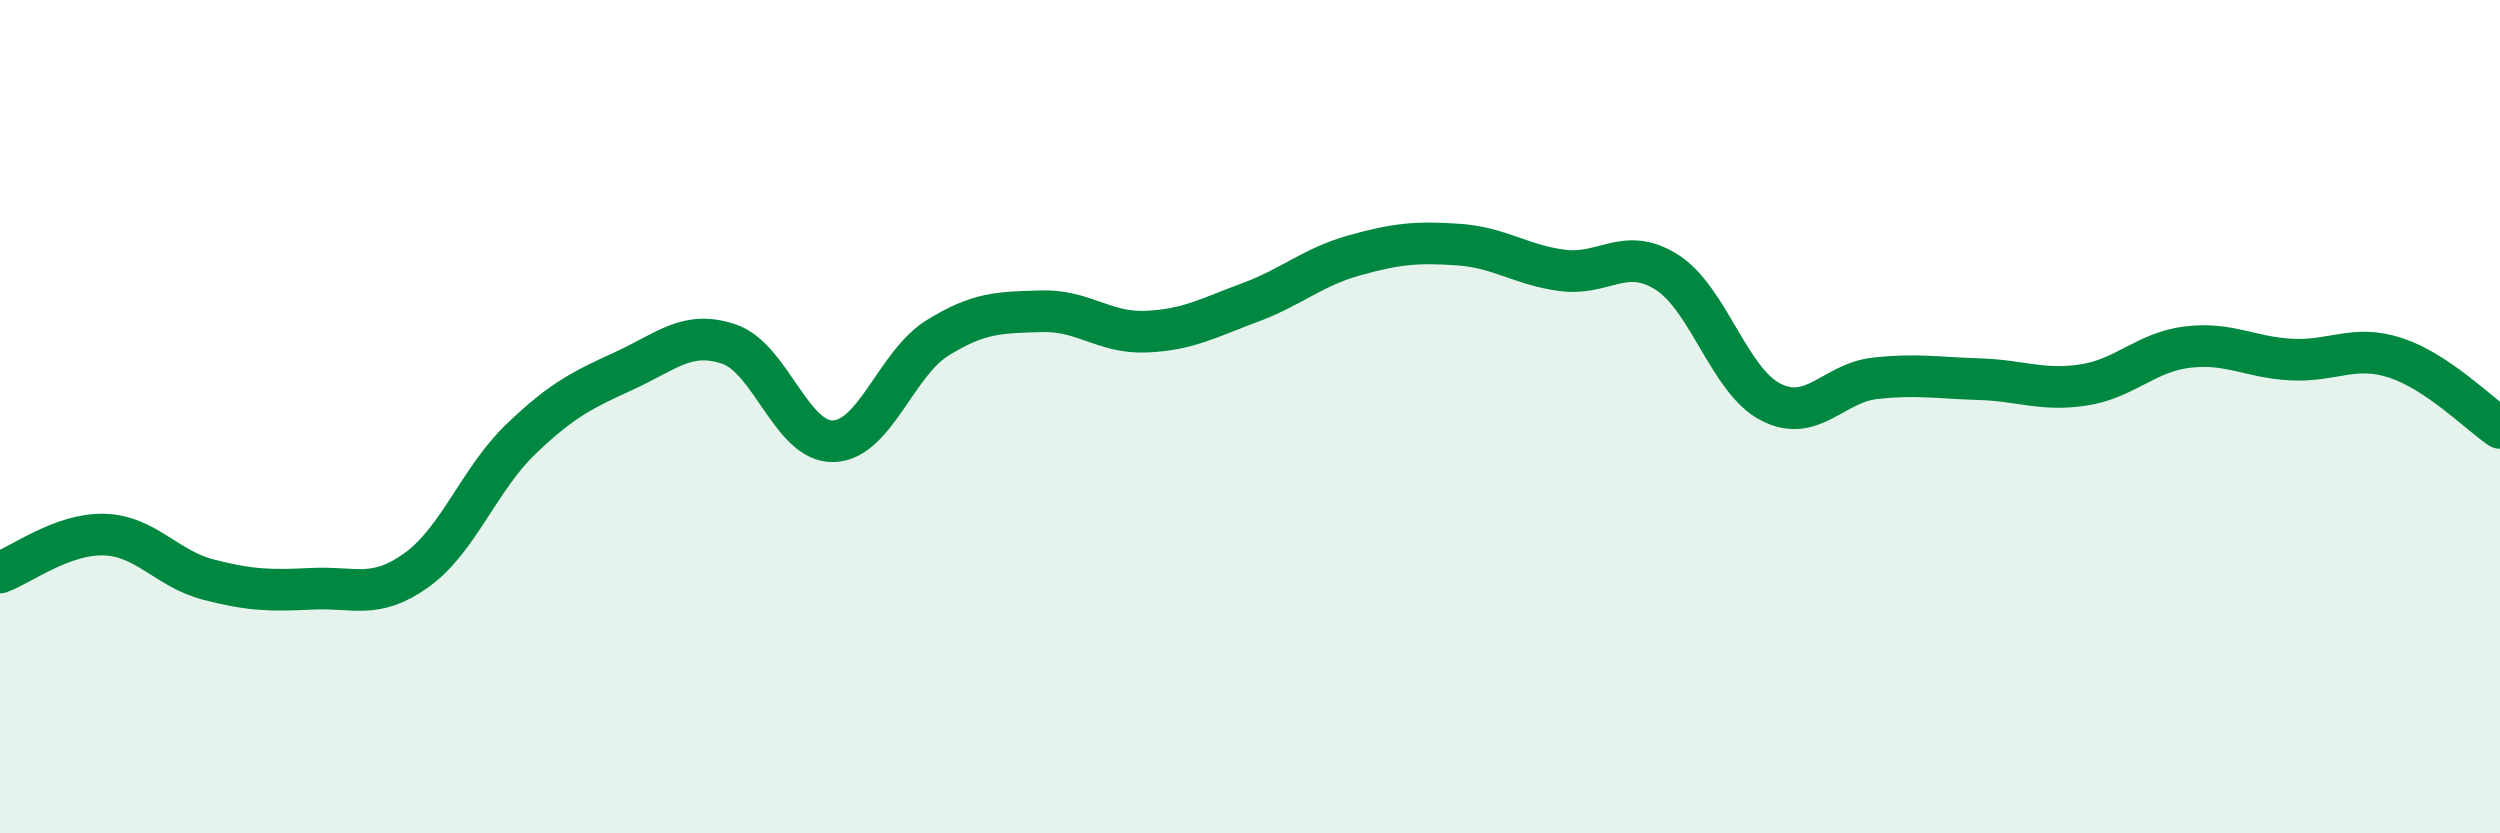
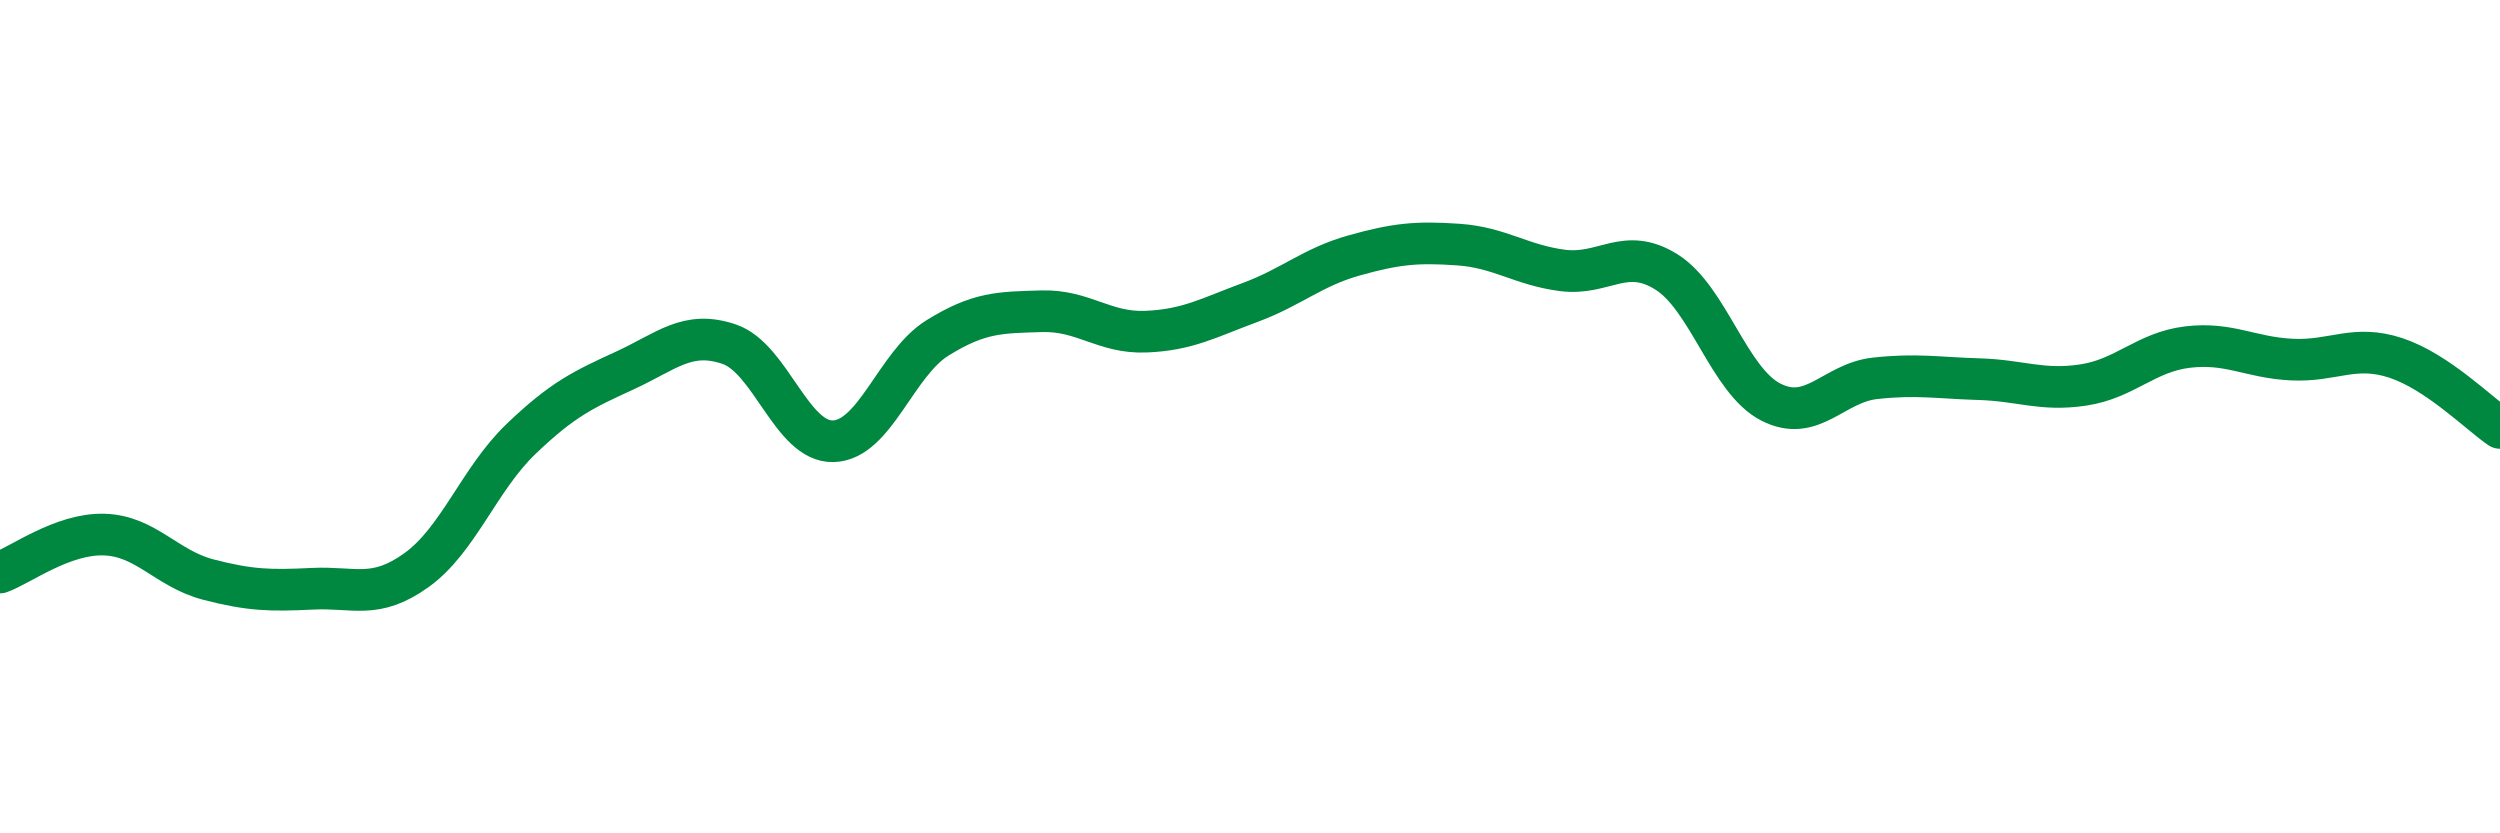
<svg xmlns="http://www.w3.org/2000/svg" width="60" height="20" viewBox="0 0 60 20">
-   <path d="M 0,13.74 C 0.5,13.56 1.5,12.8 2.5,12.83 C 3.5,12.86 4,13.65 5,13.91 C 6,14.17 6.5,14.18 7.5,14.13 C 8.5,14.08 9,14.4 10,13.68 C 11,12.96 11.5,11.5 12.5,10.54 C 13.5,9.58 14,9.35 15,8.89 C 16,8.43 16.5,7.92 17.5,8.26 C 18.5,8.6 19,10.62 20,10.59 C 21,10.56 21.5,8.73 22.5,8.11 C 23.5,7.49 24,7.5 25,7.47 C 26,7.44 26.5,8 27.5,7.96 C 28.5,7.92 29,7.63 30,7.26 C 31,6.89 31.5,6.41 32.5,6.13 C 33.5,5.85 34,5.8 35,5.87 C 36,5.94 36.5,6.36 37.5,6.49 C 38.5,6.62 39,5.9 40,6.53 C 41,7.16 41.5,9.14 42.5,9.65 C 43.5,10.16 44,9.19 45,9.08 C 46,8.97 46.5,9.07 47.5,9.1 C 48.5,9.13 49,9.39 50,9.24 C 51,9.09 51.5,8.45 52.5,8.33 C 53.5,8.21 54,8.58 55,8.63 C 56,8.68 56.5,8.26 57.5,8.59 C 58.5,8.92 59.5,9.93 60,10.27L60 20L0 20Z" fill="#008740" opacity="0.1" stroke-linecap="round" stroke-linejoin="round" />
  <path d="M 0,13.74 C 0.5,13.56 1.5,12.8 2.5,12.83 C 3.5,12.86 4,13.65 5,13.91 C 6,14.17 6.5,14.18 7.5,14.13 C 8.5,14.08 9,14.4 10,13.68 C 11,12.96 11.5,11.5 12.5,10.54 C 13.5,9.58 14,9.35 15,8.89 C 16,8.43 16.5,7.92 17.5,8.26 C 18.5,8.6 19,10.62 20,10.59 C 21,10.56 21.5,8.73 22.5,8.11 C 23.5,7.49 24,7.5 25,7.47 C 26,7.44 26.5,8 27.5,7.96 C 28.5,7.92 29,7.63 30,7.26 C 31,6.89 31.5,6.41 32.5,6.13 C 33.5,5.85 34,5.8 35,5.87 C 36,5.94 36.5,6.36 37.5,6.49 C 38.5,6.62 39,5.9 40,6.53 C 41,7.16 41.5,9.14 42.5,9.65 C 43.5,10.16 44,9.19 45,9.08 C 46,8.97 46.5,9.07 47.5,9.1 C 48.5,9.13 49,9.39 50,9.24 C 51,9.09 51.5,8.45 52.5,8.33 C 53.5,8.21 54,8.58 55,8.63 C 56,8.68 56.5,8.26 57.5,8.59 C 58.5,8.92 59.5,9.93 60,10.27" stroke="#008740" stroke-width="1" fill="none" stroke-linecap="round" stroke-linejoin="round" />
</svg>